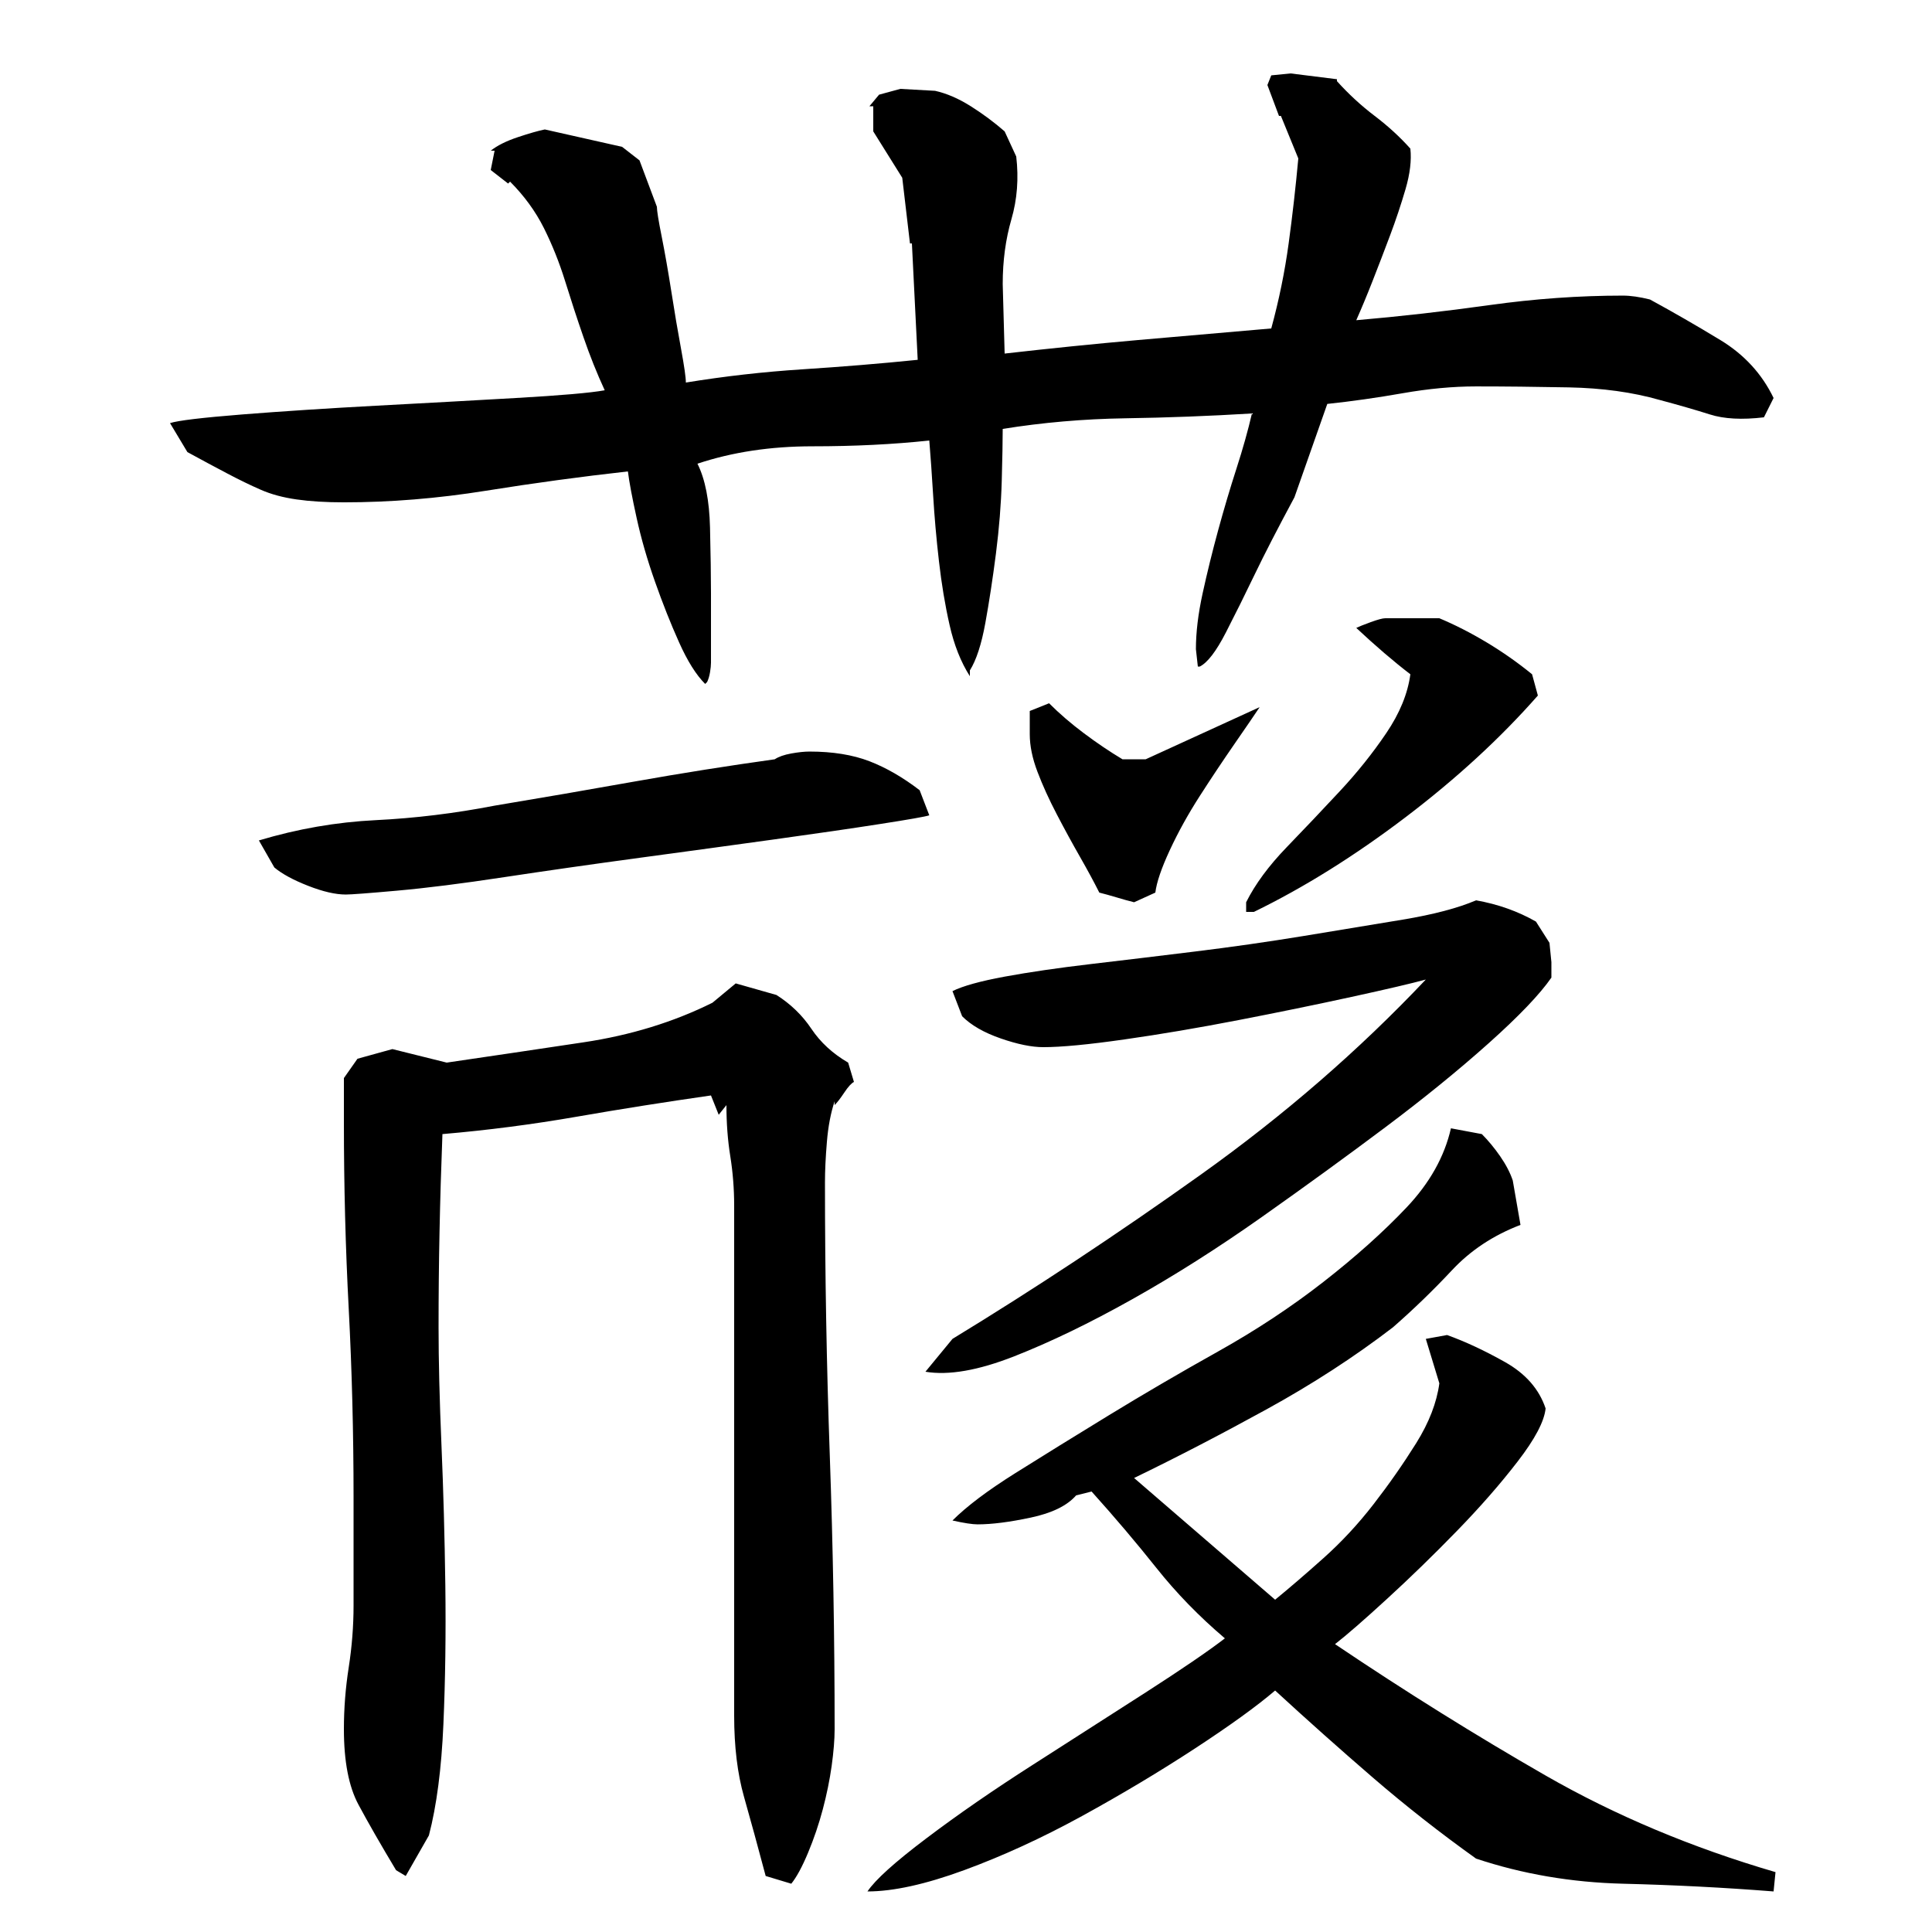
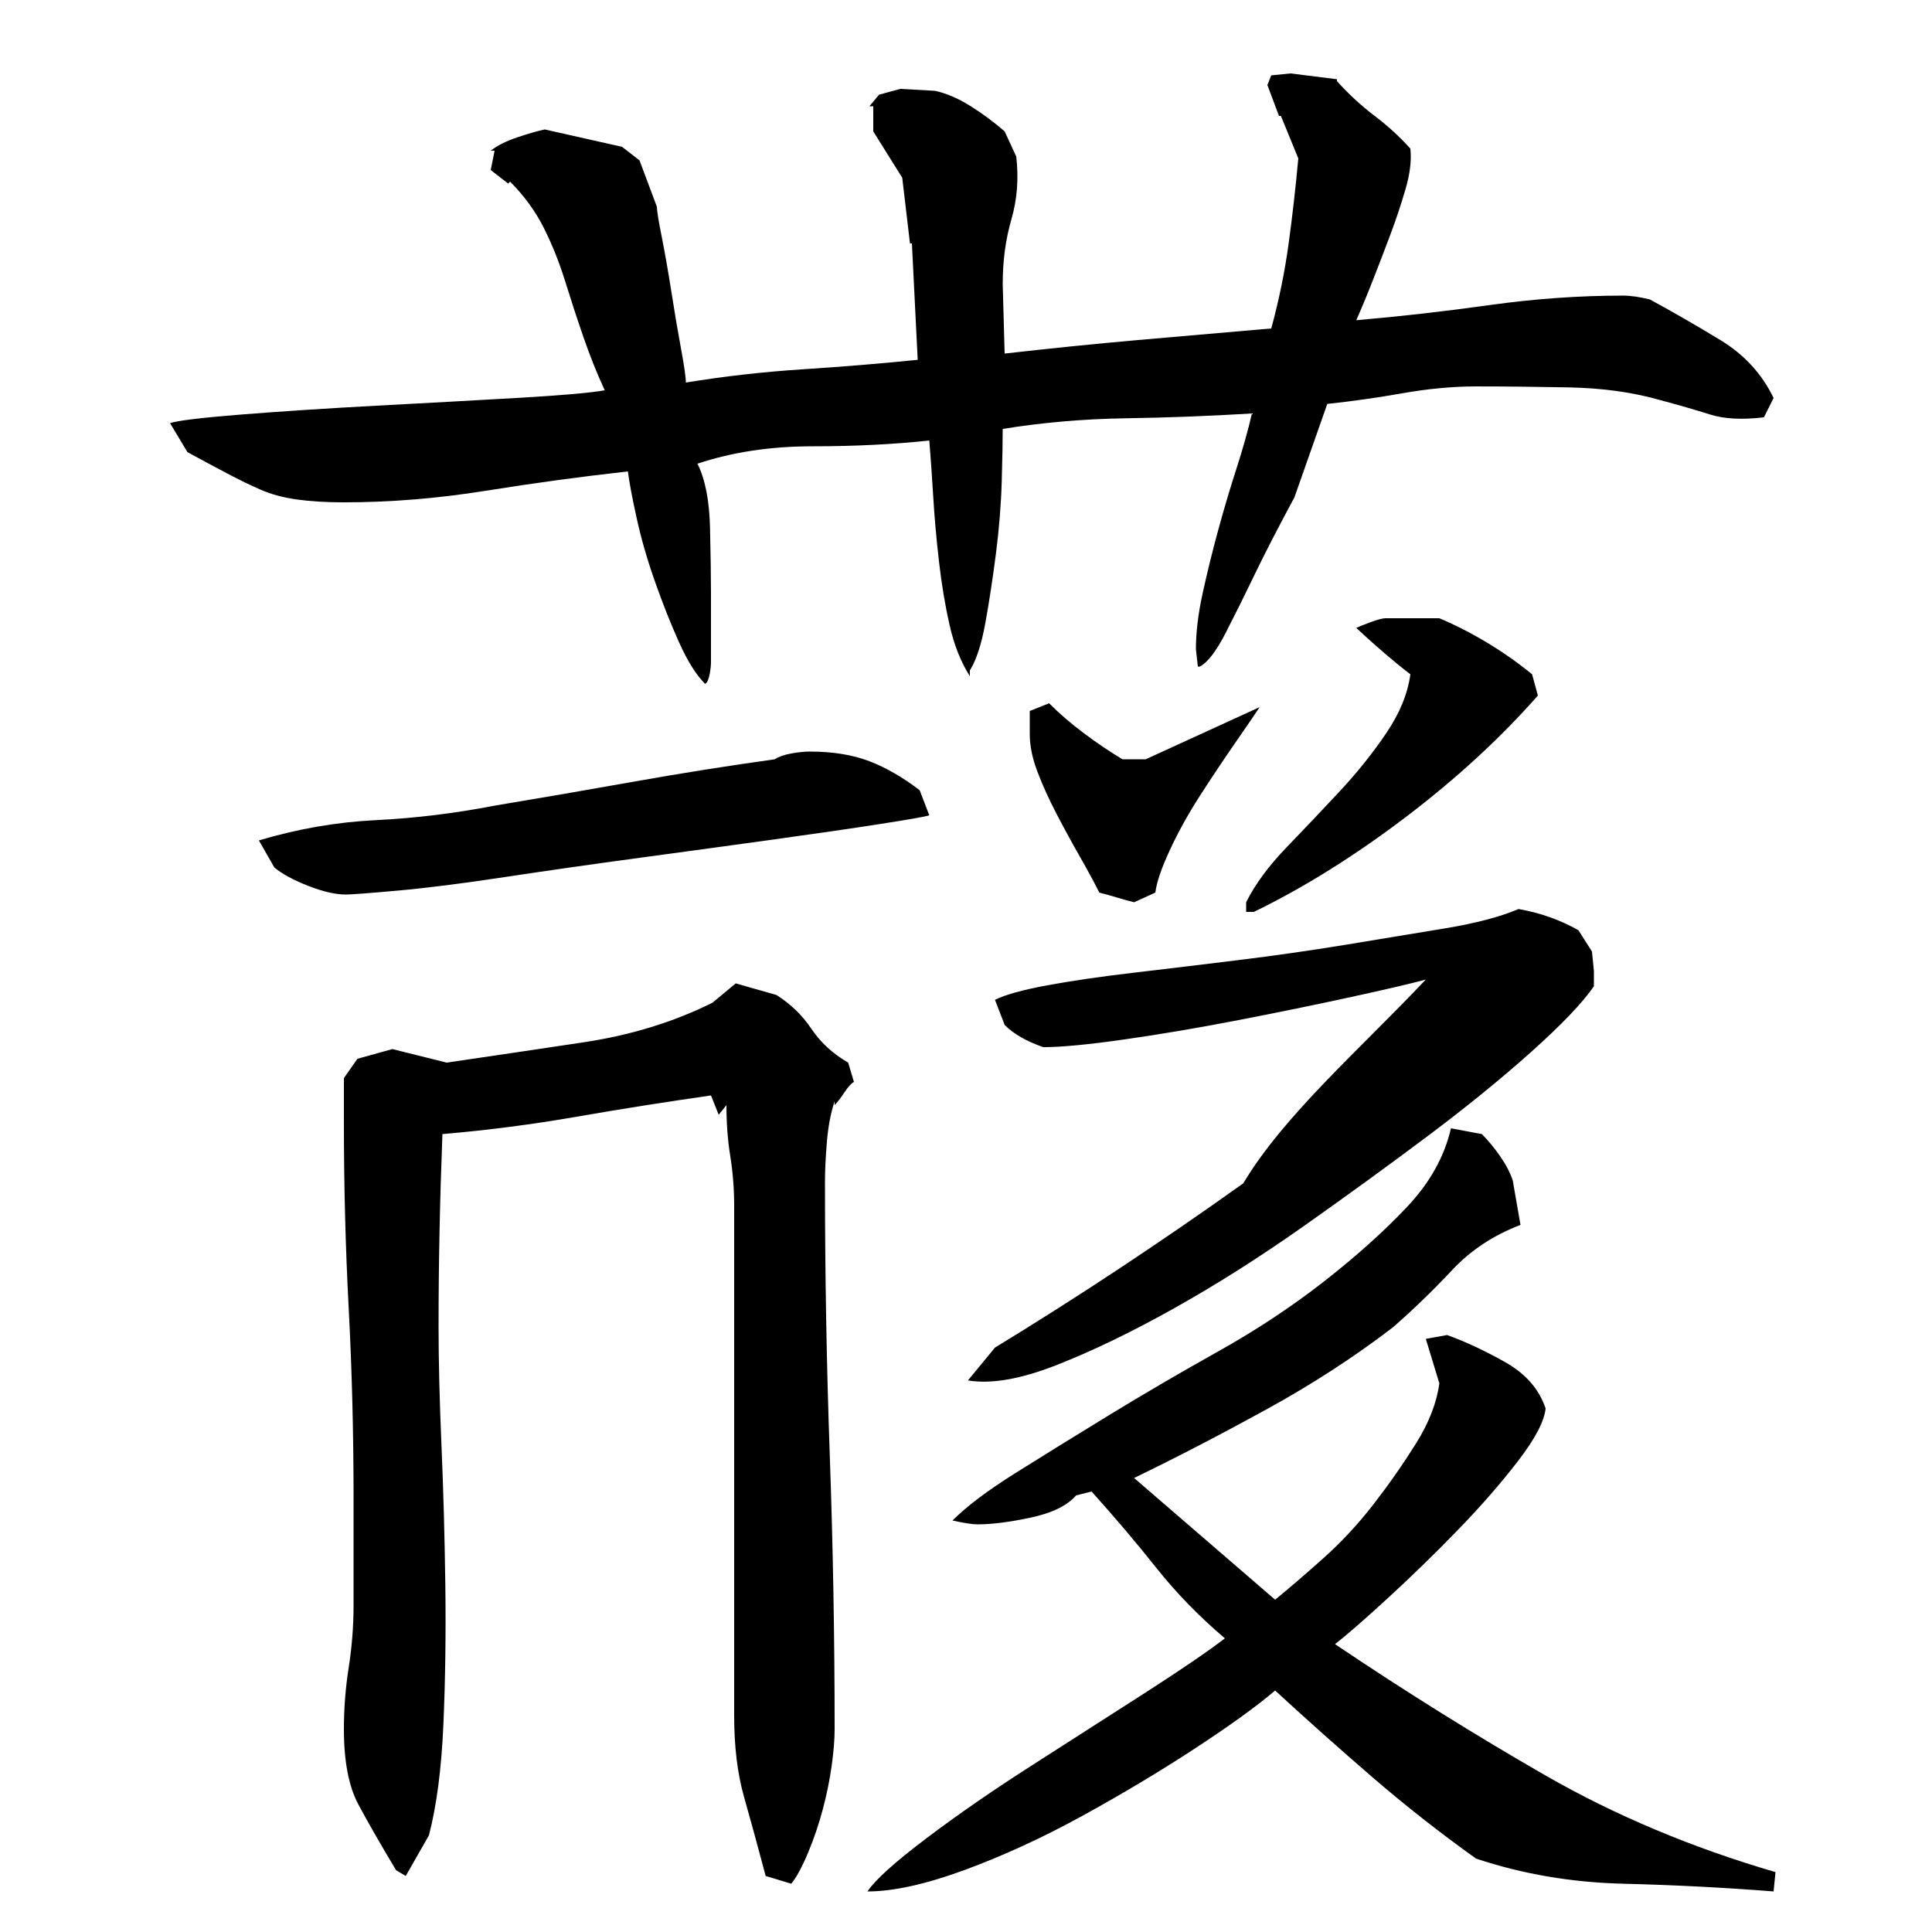
<svg xmlns="http://www.w3.org/2000/svg" version="1.1" id="图层_1" x="0px" y="0px" width="1000px" height="1000px" viewBox="0 0 1000 1000" enable-background="new 0 0 1000 1000" xml:space="preserve">
-   <path d="M913.002,216.006c-11.344,1.344-20.672,0.844-28-1.5c-7.344-2.328-16-4.828-26-7.5c-14-4-29.672-6.156-47-6.5  c-17.344-0.328-33.344-0.5-48-0.5c-12,0-24.672,1.188-38,3.531c-13.344,2.344-26.344,4.188-39,5.531l-17,48.328  c-8.672,16.125-15.5,29.375-20.5,39.781s-10,20.484-15,30.219s-9.5,15.609-13.5,17.609h-1l-1-9c0-8.656,1.156-18.328,3.5-29  c2.328-10.656,5-21.5,8-32.5s6.156-21.656,9.5-32c3.328-10.328,6-19.828,8-28.5c-22,1.344-43.844,2.172-65.5,2.5  c-21.672,0.344-42.844,2.172-63.5,5.5c0,6-0.172,15-0.5,27c-0.344,12-1.344,24.5-3,37.5c-1.672,13-3.5,25-5.5,36  s-4.672,19.172-8,24.5v3c-4.672-7.328-8.172-16.156-10.5-26.5c-2.344-10.328-4.172-21.328-5.5-33c-1.344-11.656-2.344-23-3-34  c-0.672-11-1.344-20.5-2-28.5c-18.672,2-38.844,3-60.5,3c-21.672,0-41.5,3-59.5,9c4,8,6.156,19,6.5,33c0.328,14,0.5,25.344,0.5,34  v36c0,1.344-0.172,3-0.5,5c-0.344,2-0.844,3.672-1.5,5l-1,1c-4.672-4.656-9.172-11.828-13.5-21.5c-4.344-9.656-8.5-20.156-12.5-31.5  c-4-11.328-7.172-22.328-9.5-33c-2.344-10.656-3.844-18.656-4.5-24c-24,2.672-48.5,6-73.5,10s-49.5,6-73.5,6  c-9.344,0-17.5-0.5-24.5-1.5s-13.172-2.656-18.5-5c-5.344-2.328-11.172-5.156-17.5-8.5c-6.344-3.328-13.172-7-20.5-11l-9-15  c4-1.328,16.5-2.828,37.5-4.5c21-1.656,44-3.156,69-4.5c25-1.328,49.156-2.656,72.5-4c23.328-1.328,38.656-2.656,46-4  c-4-8.656-7.672-17.828-11-27.5c-3.344-9.656-6.5-19.328-9.5-29c-3-9.656-6.672-18.828-11-27.5c-4.344-8.656-10.172-16.656-17.5-24  l-1,1l-9-7l2-10h-2c3.328-2.656,8-5,14-7s10.656-3.328,14-4l40,9l9,7l9,24c0,2,0.828,7.172,2.5,15.5  c1.656,8.344,3.328,17.844,5,28.5c1.656,10.672,3.328,20.5,5,29.5c1.656,9,2.5,14.844,2.5,17.5c20-3.266,40.156-5.547,60.5-6.859  c20.328-1.313,40.156-2.938,59.5-4.906l-3-60.234h-1l-4-34l-10-16l-5-8v-13h-2l5-6l11-3l18,1c6,1.344,12.156,4,18.5,8  c6.328,4,12.156,8.344,17.5,13l6,13c1.328,11.344,0.5,22.172-2.5,32.5c-3,10.344-4.5,21.5-4.5,33.5l1,36c23.328-2.656,46.328-5,69-7  c22.656-2,45.656-4,69-6c4-14.656,7-29.328,9-44c2-14.656,3.656-29.328,5-44l-9-22h-1l-6-16l2-5l10-1l24,3v1  c6,6.656,12.5,12.656,19.5,17.969s13.156,10.969,18.5,16.953c0.656,6-0.172,12.984-2.5,20.969c-2.344,7.984-5,15.969-8,23.938  c-3,7.984-6,15.797-9,23.453s-5.844,14.469-8.5,20.453c22.656-1.953,45.656-4.563,69-7.828c23.328-3.266,46.328-4.906,69-4.906  c4,0,8.656,0.672,14,2c12,6.531,24.156,13.531,36.5,21.031c12.328,7.5,21.5,17.5,27.5,29.969L913.002,216.006z M419.002,389.006  c12,0,22.328,1.672,31,5c8.656,3.344,17.328,8.344,26,15l5,13c-2,0.672-10.5,2.172-25.5,4.5c-15,2.344-33.344,5-55,8  c-21.672,3-44.844,6.172-69.5,9.5c-24.672,3.344-48,6.672-70,10c-22,3.344-40.5,5.672-55.5,7c-15,1.344-23.844,2-26.5,2  c-5.344,0-11.844-1.5-19.5-4.5c-7.672-3-13.5-6.156-17.5-9.5l-8-14c20-6,40.156-9.5,60.5-10.5c20.328-1,40.828-3.5,61.5-7.5  c24-4,48.156-8.156,72.5-12.5c24.328-4.328,48.5-8.156,72.5-11.5c2-1.328,4.828-2.328,8.5-3  C413.158,389.35,416.33,389.006,419.002,389.006z M432.002,895.006c0,5.328-0.516,11.656-1.531,19  c-1.031,7.328-2.563,14.828-4.594,22.5c-2.031,7.656-4.578,15.156-7.641,22.5c-3.063,7.328-5.953,12.656-8.672,16l-13.25-4  c-4.078-15.344-7.813-29-11.219-41s-5.094-26-5.094-42v-264c0-8.656-0.672-17.156-2-25.5c-1.344-8.328-2-17.156-2-26.5l-4,5l-4-10  c-23.344,3.344-46.5,7-69.5,11s-46.172,7-69.5,9c-0.672,17.344-1.172,34.172-1.5,50.5c-0.344,16.344-0.5,32.844-0.5,49.5  c0,17.344,0.5,37.672,1.5,61c1,23.344,1.656,47.5,2,72.5c0.328,25,0,49-1,72s-3.5,42.156-7.5,57.5l-12,21l-5-3  c-8-13.344-14.5-24.672-19.5-34c-5-9.344-7.5-22.344-7.5-39c0-10.656,0.828-21.328,2.5-32c1.656-10.656,2.5-21.328,2.5-32v-56  c0-33.328-0.844-65.828-2.5-97.5c-1.672-31.656-2.5-63.828-2.5-96.5v-23l7.031-10l18.063-5l28.125,7  c22.75-3.328,46.328-6.828,70.766-10.5c24.438-3.656,46.688-10.5,66.781-20.5l12.047-10l21.094,6  c7.344,4.672,13.375,10.5,18.063,17.5s11.031,12.844,19.031,17.5l3,10c-1.344,0.672-3,2.5-5,5.5s-3.672,5.172-5,6.5v-2  c-2,6-3.344,13-4,21c-0.672,8-1,15-1,21c0,47.344,0.828,94.5,2.5,141.5C431.158,800.506,432.002,847.678,432.002,895.006z   M660.002,875.006c-9.344,8-23.172,18-41.5,30c-18.344,12-37.844,23.656-58.5,35c-20.672,11.328-41,20.656-61,28  c-20,7.328-36.672,11-50,11c4-6,14.156-15.172,30.5-27.5c16.328-12.344,34.656-25,55-38c20.328-13,39.828-25.5,58.5-37.5  c18.656-12,32.328-21.328,41-28c-13.344-11.328-25.172-23.5-35.5-36.5c-10.344-13-21.5-26.156-33.5-39.5l-8,2  c-4.672,5.344-12.5,9.172-23.5,11.5c-11,2.344-20.172,3.5-27.5,3.5c-2.672,0-7-0.656-13-2c7.328-7.328,18.156-15.5,32.5-24.5  c14.328-9,30.5-19,48.5-30s36.828-22,56.5-33c19.656-11,37.828-23,54.5-36c16.656-13,31-25.828,43-38.5  c12-12.656,19.656-26.328,23-41l16,3c3.328,3.344,6.5,7.172,9.5,11.5c3,4.344,5.156,8.5,6.5,12.5l4,23  c-14,5.344-25.844,13.172-35.5,23.5c-9.672,10.344-19.844,20.172-30.5,29.5c-20,15.344-41.844,29.5-65.5,42.5  c-23.672,13-46.5,24.844-68.5,35.5l73,63c7.328-6,15.656-13.156,25-21.5c9.328-8.328,18-17.656,26-28  c8-10.328,15.328-20.828,22-31.5c6.656-10.656,10.656-21,12-31l-7-23l11-2c9.328,3.344,19.328,8,30,14c10.656,6,17.656,14,21,24  c-0.672,6.672-5.5,15.844-14.5,27.5c-9,11.672-19.5,23.672-31.5,36c-12,12.344-24,24-36,35s-21,18.844-27,23.5  c36.656,24.672,73,47.328,109,68c36,20.656,75.656,37.328,119,50l-1,10c-25.344-2-51.344-3.344-78-4c-26.672-0.672-52-5-76-13  c-18.672-13.344-36.5-27.344-53.5-42C693.502,905.334,676.658,890.334,660.002,875.006z M738.002,507.006c-7.344,2-20.172,5-38.5,9  c-18.344,4-37.844,8-58.5,12c-20.672,4-40.344,7.344-59,10c-18.672,2.672-32.672,4-42,4c-6,0-13.344-1.5-22-4.5  c-8.672-3-15.344-6.828-20-11.5l-5-13c5.328-2.656,14.328-5.156,27-7.5c12.656-2.328,27.5-4.5,44.5-6.5s35-4.156,54-6.5  c19-2.328,37.656-5,56-8c18.328-3,35.5-5.828,51.5-8.5c16-2.656,28.656-6,38-10c11.328,2,21.656,5.672,31,11l7,11l1,10v8  c-6,8.672-16.844,20-32.5,34c-15.672,14-33.5,28.5-53.5,43.5s-41.344,30.5-64,46.5c-22.672,16-45,30.172-67,42.5  c-22,12.344-42.344,22.172-61,29.5c-18.672,7.344-34,10-46,8l14-17c42.656-26,85.5-54.328,128.5-85  C664.502,577.35,703.33,543.678,738.002,507.006z M533.002,368.006l10-4c5.328,5.344,11.328,10.5,18,15.5  c6.656,5,13.328,9.5,20,13.5h12l59-27c-2.672,4-7,10.344-13,19c-6,8.672-12,17.672-18,27c-6,9.344-11.172,18.672-15.5,28  c-4.344,9.344-6.844,16.672-7.5,22l-11,5c-2.672-0.656-5.672-1.5-9-2.5c-3.344-1-6.344-1.828-9-2.5c-2.672-5.328-6-11.5-10-18.5  s-8-14.328-12-22c-4-7.656-7.344-15-10-22c-2.672-7-4-13.5-4-19.5V368.006z M796.002,360.006c-19.344,22-42.172,43-68.5,63  c-26.344,20-52.5,36.344-78.5,49h-4v-5c4.656-9.328,11.656-18.828,21-28.5c9.328-9.656,18.5-19.328,27.5-29c9-9.656,17-19.656,24-30  c7-10.328,11.156-20.5,12.5-30.5c-8.672-6.656-18-14.656-28-24c1.328-0.656,3.828-1.656,7.5-3c3.656-1.328,6.156-2,7.5-2h28  c8,3.344,16.156,7.5,24.5,12.5c8.328,5,16.156,10.5,23.5,16.5L796.002,360.006z" />
+   <path d="M913.002,216.006c-11.344,1.344-20.672,0.844-28-1.5c-7.344-2.328-16-4.828-26-7.5c-14-4-29.672-6.156-47-6.5  c-17.344-0.328-33.344-0.5-48-0.5c-12,0-24.672,1.188-38,3.531c-13.344,2.344-26.344,4.188-39,5.531l-17,48.328  c-8.672,16.125-15.5,29.375-20.5,39.781s-10,20.484-15,30.219s-9.5,15.609-13.5,17.609h-1l-1-9c0-8.656,1.156-18.328,3.5-29  c2.328-10.656,5-21.5,8-32.5s6.156-21.656,9.5-32c3.328-10.328,6-19.828,8-28.5c-22,1.344-43.844,2.172-65.5,2.5  c-21.672,0.344-42.844,2.172-63.5,5.5c0,6-0.172,15-0.5,27c-0.344,12-1.344,24.5-3,37.5c-1.672,13-3.5,25-5.5,36  s-4.672,19.172-8,24.5v3c-4.672-7.328-8.172-16.156-10.5-26.5c-2.344-10.328-4.172-21.328-5.5-33c-1.344-11.656-2.344-23-3-34  c-0.672-11-1.344-20.5-2-28.5c-18.672,2-38.844,3-60.5,3c-21.672,0-41.5,3-59.5,9c4,8,6.156,19,6.5,33c0.328,14,0.5,25.344,0.5,34  v36c0,1.344-0.172,3-0.5,5c-0.344,2-0.844,3.672-1.5,5l-1,1c-4.672-4.656-9.172-11.828-13.5-21.5c-4.344-9.656-8.5-20.156-12.5-31.5  c-4-11.328-7.172-22.328-9.5-33c-2.344-10.656-3.844-18.656-4.5-24c-24,2.672-48.5,6-73.5,10s-49.5,6-73.5,6  c-9.344,0-17.5-0.5-24.5-1.5s-13.172-2.656-18.5-5c-5.344-2.328-11.172-5.156-17.5-8.5c-6.344-3.328-13.172-7-20.5-11l-9-15  c4-1.328,16.5-2.828,37.5-4.5c21-1.656,44-3.156,69-4.5c25-1.328,49.156-2.656,72.5-4c23.328-1.328,38.656-2.656,46-4  c-4-8.656-7.672-17.828-11-27.5c-3.344-9.656-6.5-19.328-9.5-29c-3-9.656-6.672-18.828-11-27.5c-4.344-8.656-10.172-16.656-17.5-24  l-1,1l-9-7l2-10h-2c3.328-2.656,8-5,14-7s10.656-3.328,14-4l40,9l9,7l9,24c0,2,0.828,7.172,2.5,15.5  c1.656,8.344,3.328,17.844,5,28.5c1.656,10.672,3.328,20.5,5,29.5c1.656,9,2.5,14.844,2.5,17.5c20-3.266,40.156-5.547,60.5-6.859  c20.328-1.313,40.156-2.938,59.5-4.906l-3-60.234h-1l-4-34l-10-16l-5-8v-13h-2l5-6l11-3l18,1c6,1.344,12.156,4,18.5,8  c6.328,4,12.156,8.344,17.5,13l6,13c1.328,11.344,0.5,22.172-2.5,32.5c-3,10.344-4.5,21.5-4.5,33.5l1,36c23.328-2.656,46.328-5,69-7  c22.656-2,45.656-4,69-6c4-14.656,7-29.328,9-44c2-14.656,3.656-29.328,5-44l-9-22h-1l-6-16l2-5l10-1l24,3v1  c6,6.656,12.5,12.656,19.5,17.969s13.156,10.969,18.5,16.953c0.656,6-0.172,12.984-2.5,20.969c-2.344,7.984-5,15.969-8,23.938  c-3,7.984-6,15.797-9,23.453s-5.844,14.469-8.5,20.453c22.656-1.953,45.656-4.563,69-7.828c23.328-3.266,46.328-4.906,69-4.906  c4,0,8.656,0.672,14,2c12,6.531,24.156,13.531,36.5,21.031c12.328,7.5,21.5,17.5,27.5,29.969L913.002,216.006z M419.002,389.006  c12,0,22.328,1.672,31,5c8.656,3.344,17.328,8.344,26,15l5,13c-2,0.672-10.5,2.172-25.5,4.5c-15,2.344-33.344,5-55,8  c-21.672,3-44.844,6.172-69.5,9.5c-24.672,3.344-48,6.672-70,10c-22,3.344-40.5,5.672-55.5,7c-15,1.344-23.844,2-26.5,2  c-5.344,0-11.844-1.5-19.5-4.5c-7.672-3-13.5-6.156-17.5-9.5l-8-14c20-6,40.156-9.5,60.5-10.5c20.328-1,40.828-3.5,61.5-7.5  c24-4,48.156-8.156,72.5-12.5c24.328-4.328,48.5-8.156,72.5-11.5c2-1.328,4.828-2.328,8.5-3  C413.158,389.35,416.33,389.006,419.002,389.006z M432.002,895.006c0,5.328-0.516,11.656-1.531,19  c-1.031,7.328-2.563,14.828-4.594,22.5c-2.031,7.656-4.578,15.156-7.641,22.5c-3.063,7.328-5.953,12.656-8.672,16l-13.25-4  c-4.078-15.344-7.813-29-11.219-41s-5.094-26-5.094-42v-264c0-8.656-0.672-17.156-2-25.5c-1.344-8.328-2-17.156-2-26.5l-4,5l-4-10  c-23.344,3.344-46.5,7-69.5,11s-46.172,7-69.5,9c-0.672,17.344-1.172,34.172-1.5,50.5c-0.344,16.344-0.5,32.844-0.5,49.5  c0,17.344,0.5,37.672,1.5,61c1,23.344,1.656,47.5,2,72.5c0.328,25,0,49-1,72s-3.5,42.156-7.5,57.5l-12,21l-5-3  c-8-13.344-14.5-24.672-19.5-34c-5-9.344-7.5-22.344-7.5-39c0-10.656,0.828-21.328,2.5-32c1.656-10.656,2.5-21.328,2.5-32v-56  c0-33.328-0.844-65.828-2.5-97.5c-1.672-31.656-2.5-63.828-2.5-96.5v-23l7.031-10l18.063-5l28.125,7  c22.75-3.328,46.328-6.828,70.766-10.5c24.438-3.656,46.688-10.5,66.781-20.5l12.047-10l21.094,6  c7.344,4.672,13.375,10.5,18.063,17.5s11.031,12.844,19.031,17.5l3,10c-1.344,0.672-3,2.5-5,5.5s-3.672,5.172-5,6.5v-2  c-2,6-3.344,13-4,21c-0.672,8-1,15-1,21c0,47.344,0.828,94.5,2.5,141.5C431.158,800.506,432.002,847.678,432.002,895.006z   M660.002,875.006c-9.344,8-23.172,18-41.5,30c-18.344,12-37.844,23.656-58.5,35c-20.672,11.328-41,20.656-61,28  c-20,7.328-36.672,11-50,11c4-6,14.156-15.172,30.5-27.5c16.328-12.344,34.656-25,55-38c20.328-13,39.828-25.5,58.5-37.5  c18.656-12,32.328-21.328,41-28c-13.344-11.328-25.172-23.5-35.5-36.5c-10.344-13-21.5-26.156-33.5-39.5l-8,2  c-4.672,5.344-12.5,9.172-23.5,11.5c-11,2.344-20.172,3.5-27.5,3.5c-2.672,0-7-0.656-13-2c7.328-7.328,18.156-15.5,32.5-24.5  c14.328-9,30.5-19,48.5-30s36.828-22,56.5-33c19.656-11,37.828-23,54.5-36c16.656-13,31-25.828,43-38.5  c12-12.656,19.656-26.328,23-41l16,3c3.328,3.344,6.5,7.172,9.5,11.5c3,4.344,5.156,8.5,6.5,12.5l4,23  c-14,5.344-25.844,13.172-35.5,23.5c-9.672,10.344-19.844,20.172-30.5,29.5c-20,15.344-41.844,29.5-65.5,42.5  c-23.672,13-46.5,24.844-68.5,35.5l73,63c7.328-6,15.656-13.156,25-21.5c9.328-8.328,18-17.656,26-28  c8-10.328,15.328-20.828,22-31.5c6.656-10.656,10.656-21,12-31l-7-23l11-2c9.328,3.344,19.328,8,30,14c10.656,6,17.656,14,21,24  c-0.672,6.672-5.5,15.844-14.5,27.5c-9,11.672-19.5,23.672-31.5,36c-12,12.344-24,24-36,35s-21,18.844-27,23.5  c36.656,24.672,73,47.328,109,68c36,20.656,75.656,37.328,119,50l-1,10c-25.344-2-51.344-3.344-78-4c-26.672-0.672-52-5-76-13  c-18.672-13.344-36.5-27.344-53.5-42C693.502,905.334,676.658,890.334,660.002,875.006z M738.002,507.006c-7.344,2-20.172,5-38.5,9  c-18.344,4-37.844,8-58.5,12c-20.672,4-40.344,7.344-59,10c-18.672,2.672-32.672,4-42,4c-8.672-3-15.344-6.828-20-11.5l-5-13c5.328-2.656,14.328-5.156,27-7.5c12.656-2.328,27.5-4.5,44.5-6.5s35-4.156,54-6.5  c19-2.328,37.656-5,56-8c18.328-3,35.5-5.828,51.5-8.5c16-2.656,28.656-6,38-10c11.328,2,21.656,5.672,31,11l7,11l1,10v8  c-6,8.672-16.844,20-32.5,34c-15.672,14-33.5,28.5-53.5,43.5s-41.344,30.5-64,46.5c-22.672,16-45,30.172-67,42.5  c-22,12.344-42.344,22.172-61,29.5c-18.672,7.344-34,10-46,8l14-17c42.656-26,85.5-54.328,128.5-85  C664.502,577.35,703.33,543.678,738.002,507.006z M533.002,368.006l10-4c5.328,5.344,11.328,10.5,18,15.5  c6.656,5,13.328,9.5,20,13.5h12l59-27c-2.672,4-7,10.344-13,19c-6,8.672-12,17.672-18,27c-6,9.344-11.172,18.672-15.5,28  c-4.344,9.344-6.844,16.672-7.5,22l-11,5c-2.672-0.656-5.672-1.5-9-2.5c-3.344-1-6.344-1.828-9-2.5c-2.672-5.328-6-11.5-10-18.5  s-8-14.328-12-22c-4-7.656-7.344-15-10-22c-2.672-7-4-13.5-4-19.5V368.006z M796.002,360.006c-19.344,22-42.172,43-68.5,63  c-26.344,20-52.5,36.344-78.5,49h-4v-5c4.656-9.328,11.656-18.828,21-28.5c9.328-9.656,18.5-19.328,27.5-29c9-9.656,17-19.656,24-30  c7-10.328,11.156-20.5,12.5-30.5c-8.672-6.656-18-14.656-28-24c1.328-0.656,3.828-1.656,7.5-3c3.656-1.328,6.156-2,7.5-2h28  c8,3.344,16.156,7.5,24.5,12.5c8.328,5,16.156,10.5,23.5,16.5L796.002,360.006z" />
</svg>